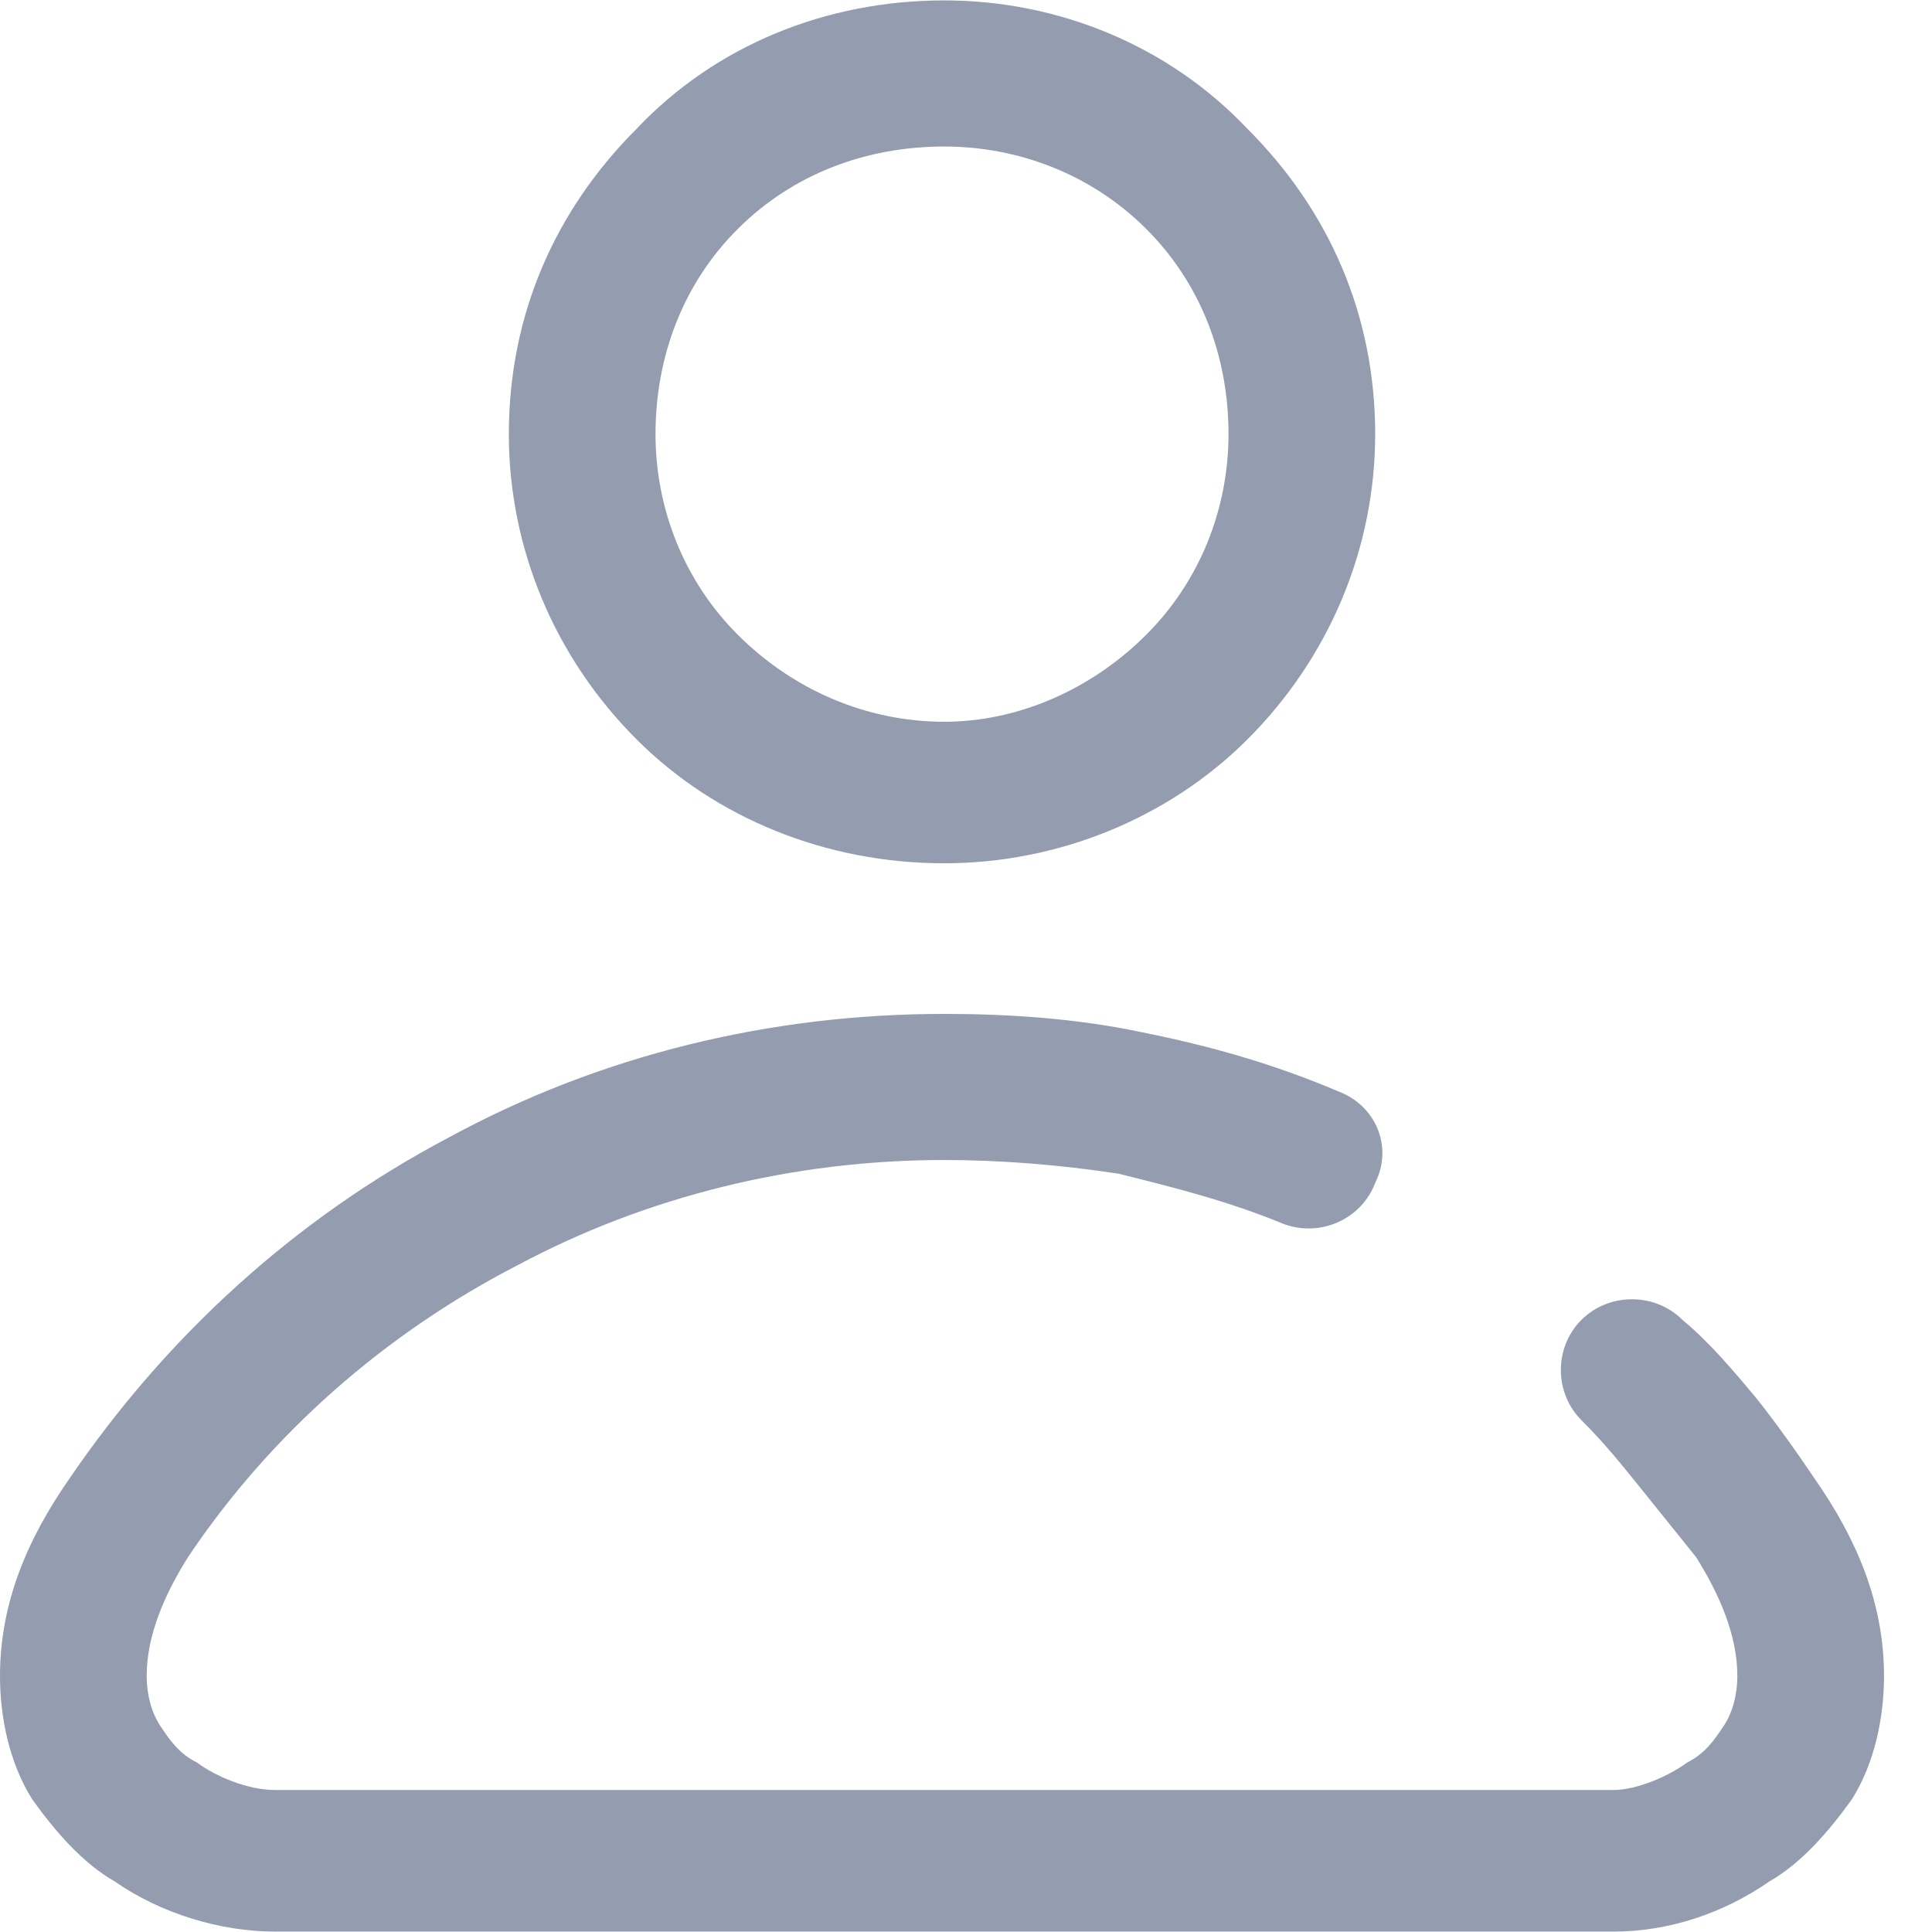
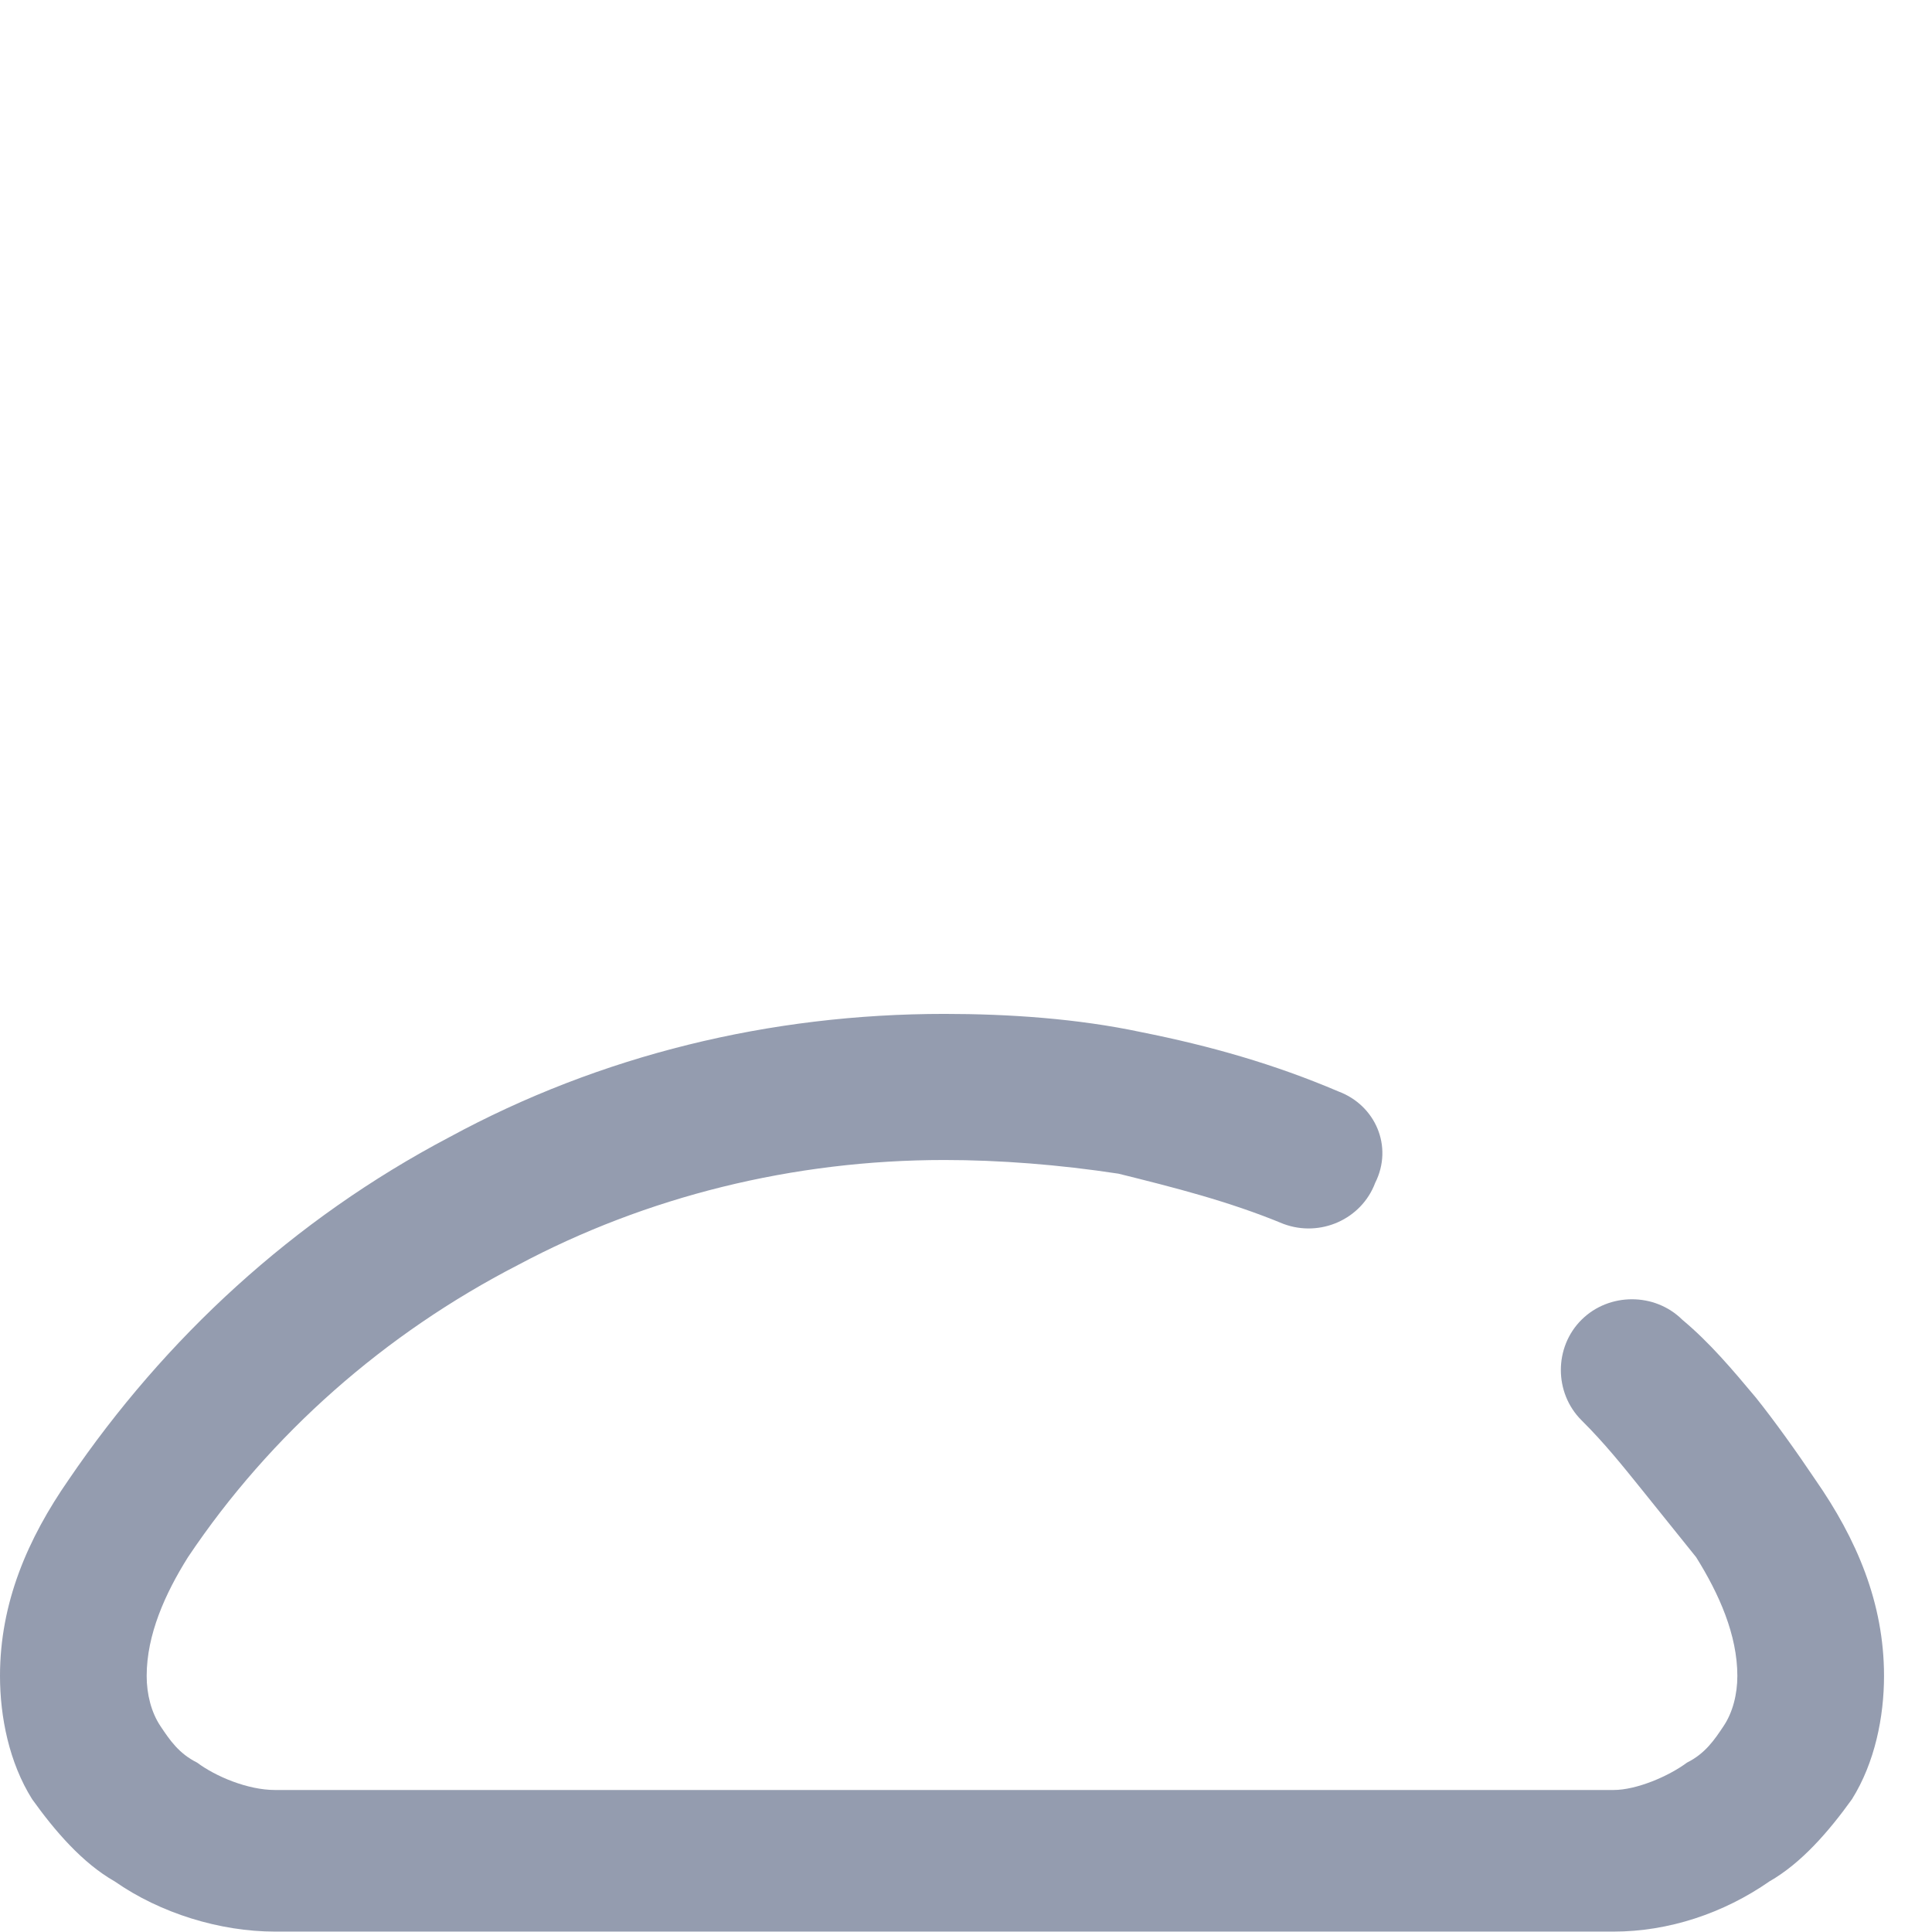
<svg xmlns="http://www.w3.org/2000/svg" width="24" height="24" viewBox="0 0 24 24" fill="none">
  <path fill-rule="evenodd" clip-rule="evenodd" d="M19.646 17.643C19.931 17.926 20.158 18.21 20.386 18.493C20.614 18.777 20.842 19.061 21.07 19.344C21.354 19.798 21.582 20.308 21.582 20.819C21.582 21.046 21.525 21.272 21.411 21.442C21.297 21.613 21.183 21.783 20.956 21.896C20.728 22.066 20.329 22.236 20.044 22.236H3.417C3.075 22.236 2.676 22.066 2.449 21.896C2.221 21.783 2.107 21.613 1.993 21.442C1.879 21.272 1.822 21.046 1.822 20.819C1.822 20.308 2.05 19.798 2.335 19.344C3.36 17.813 4.783 16.565 6.435 15.714C8.029 14.864 9.851 14.41 11.731 14.41C12.414 14.41 13.154 14.467 13.895 14.58C14.578 14.75 15.261 14.921 15.944 15.204C16.4 15.374 16.913 15.147 17.083 14.694C17.311 14.24 17.083 13.729 16.628 13.559C15.831 13.219 15.033 12.992 14.179 12.822C13.382 12.652 12.528 12.595 11.731 12.595C9.567 12.595 7.46 13.106 5.581 14.127C3.644 15.147 2.05 16.622 0.854 18.38C0.342 19.117 0 19.911 0 20.819C0 21.329 0.114 21.896 0.399 22.35C0.683 22.747 1.025 23.144 1.424 23.371C1.993 23.768 2.733 23.995 3.417 23.995H20.044C20.728 23.995 21.411 23.768 21.981 23.371C22.379 23.144 22.721 22.747 23.006 22.35C23.29 21.896 23.404 21.329 23.404 20.819C23.404 19.911 23.063 19.117 22.55 18.38C22.322 18.04 22.038 17.643 21.81 17.359C21.525 17.019 21.24 16.679 20.899 16.395C20.557 16.055 19.988 16.055 19.646 16.395C19.304 16.735 19.304 17.302 19.646 17.643Z" fill="#949CAF" />
-   <path fill-rule="evenodd" clip-rule="evenodd" d="M11.73 0.005C10.25 0.005 8.883 0.572 7.915 1.593C6.89 2.614 6.321 3.918 6.321 5.393C6.321 6.81 6.89 8.172 7.915 9.192C8.883 10.157 10.25 10.724 11.73 10.724C13.154 10.724 14.521 10.157 15.489 9.192C16.514 8.172 17.083 6.81 17.083 5.393C17.083 3.918 16.514 2.614 15.489 1.593C14.521 0.572 13.154 0.005 11.73 0.005ZM14.236 2.841C14.919 3.521 15.261 4.429 15.261 5.393C15.261 6.3 14.919 7.207 14.236 7.888C13.553 8.569 12.642 8.966 11.73 8.966C10.762 8.966 9.851 8.569 9.168 7.888C8.485 7.207 8.143 6.3 8.143 5.393C8.143 4.429 8.485 3.521 9.168 2.841C9.851 2.16 10.762 1.82 11.73 1.82C12.642 1.82 13.553 2.16 14.236 2.841Z" fill="#949CAF" />
</svg>